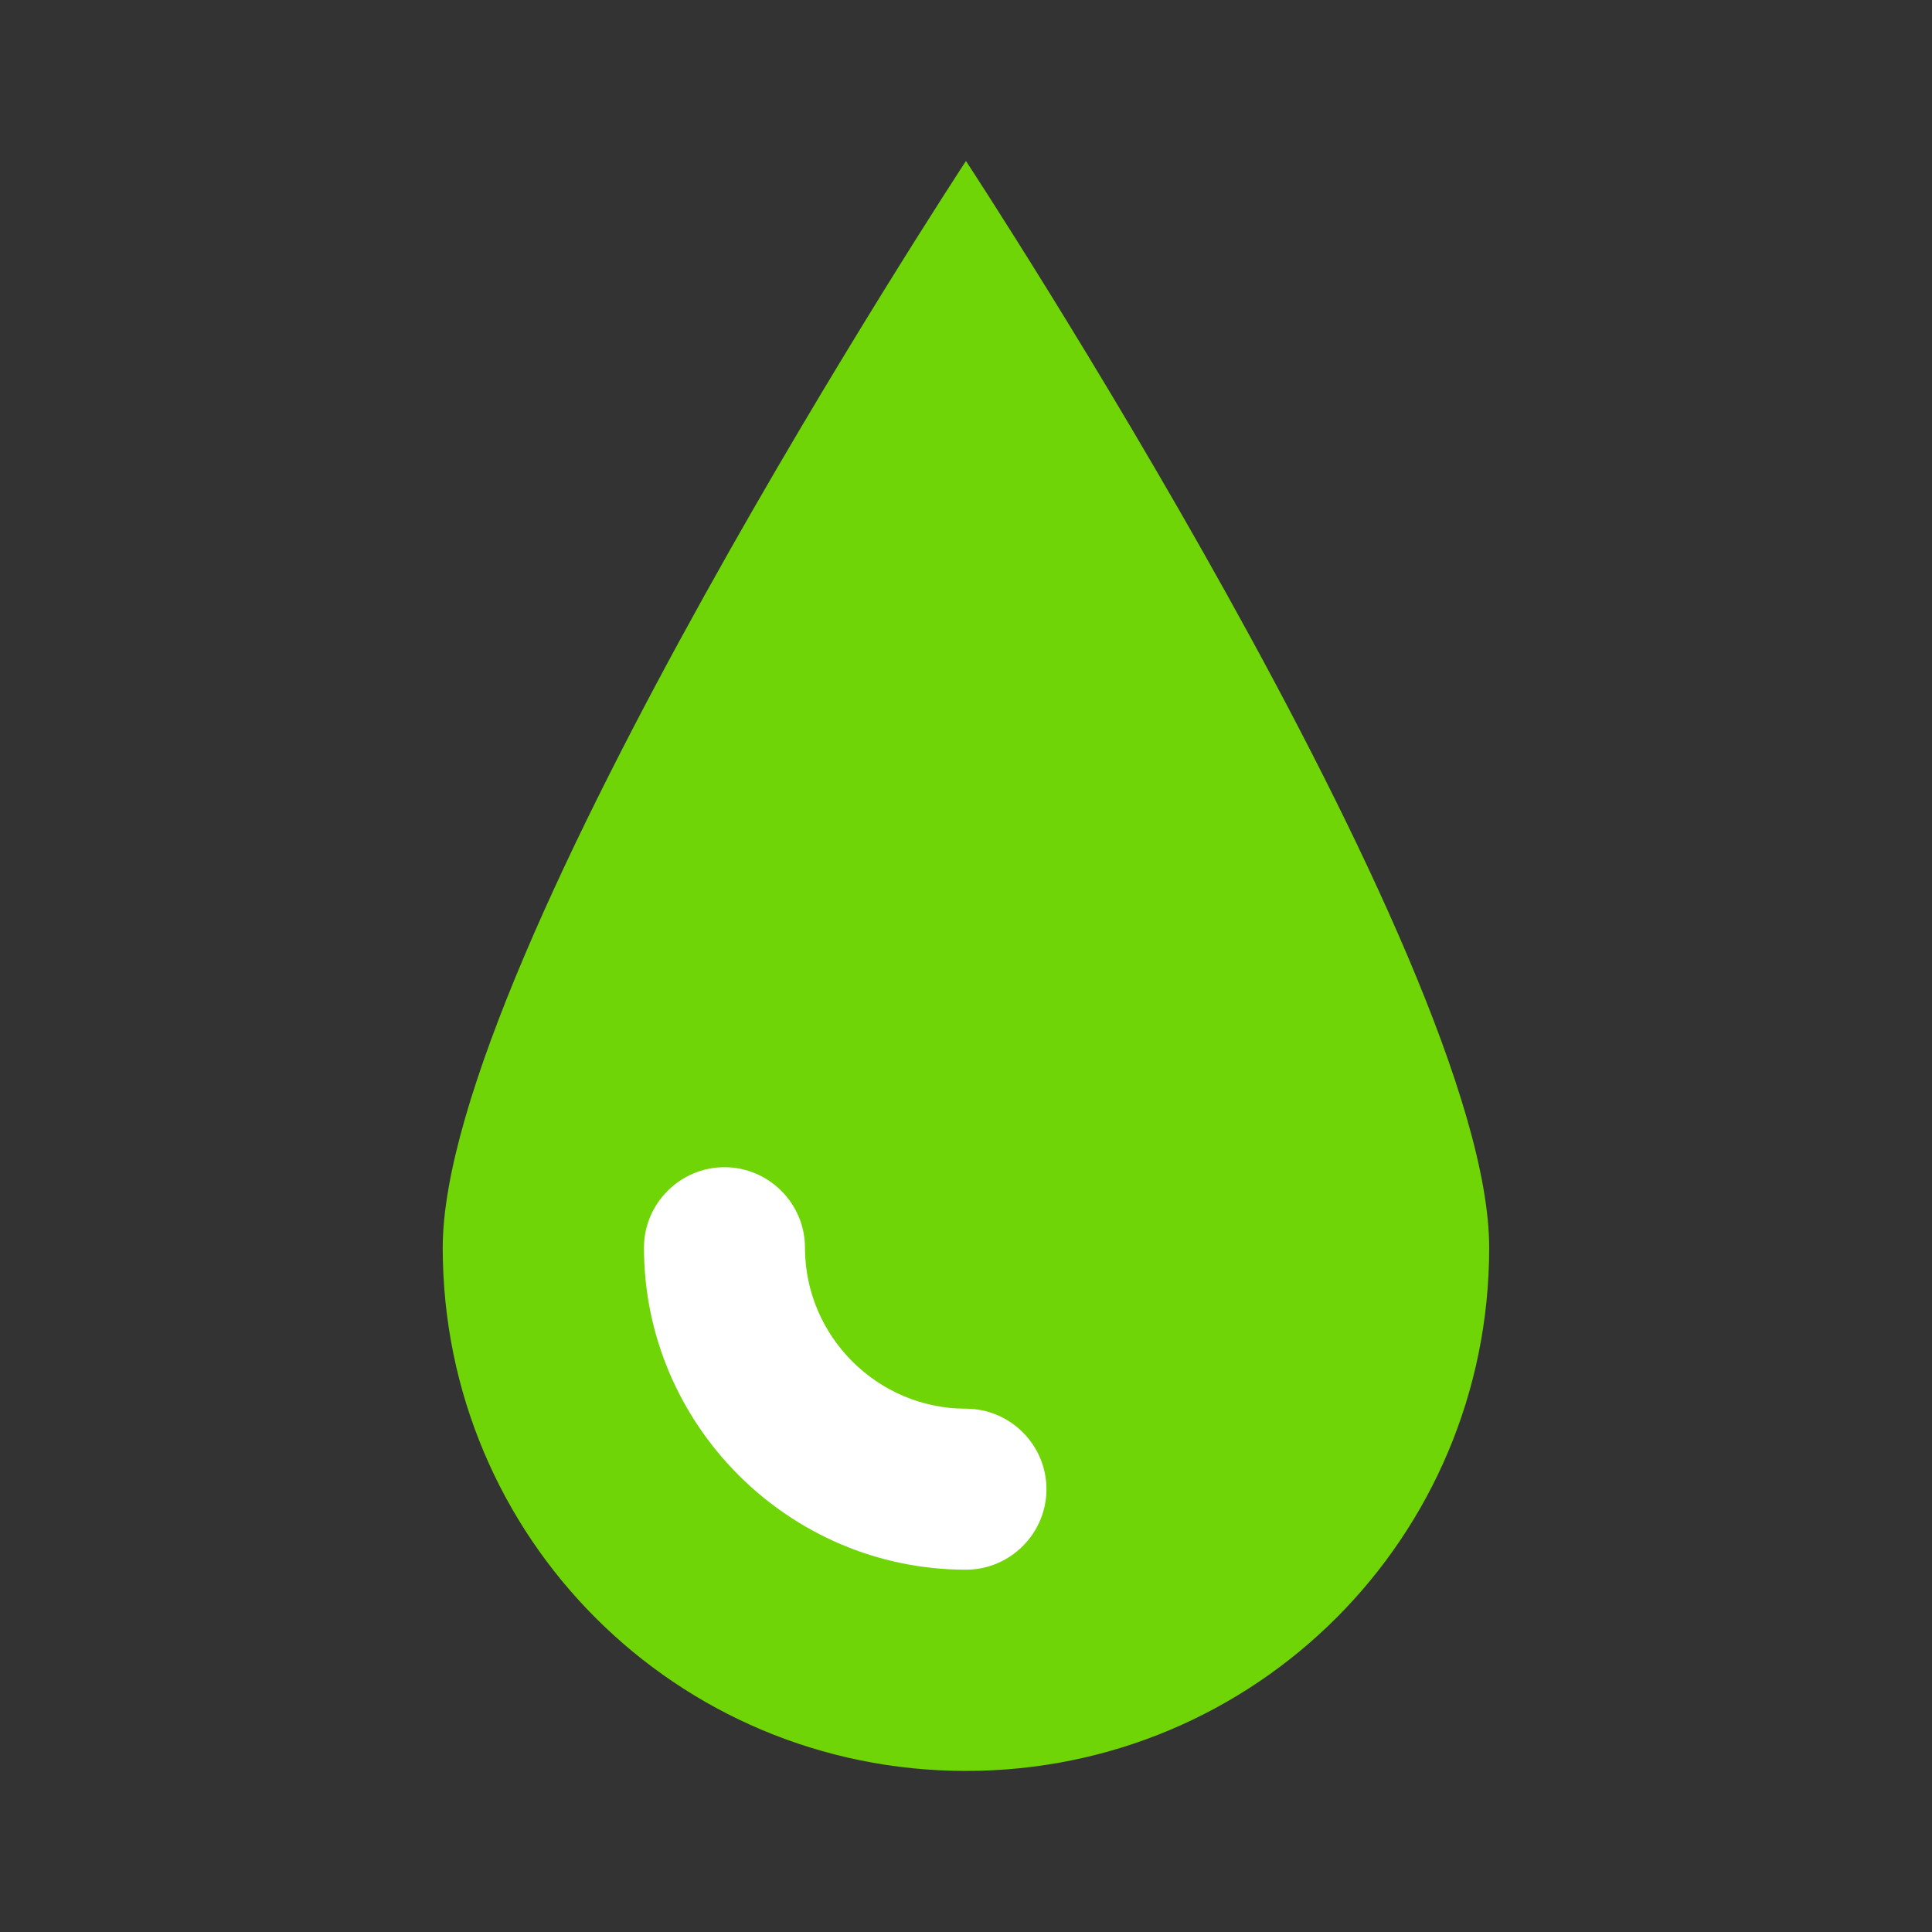
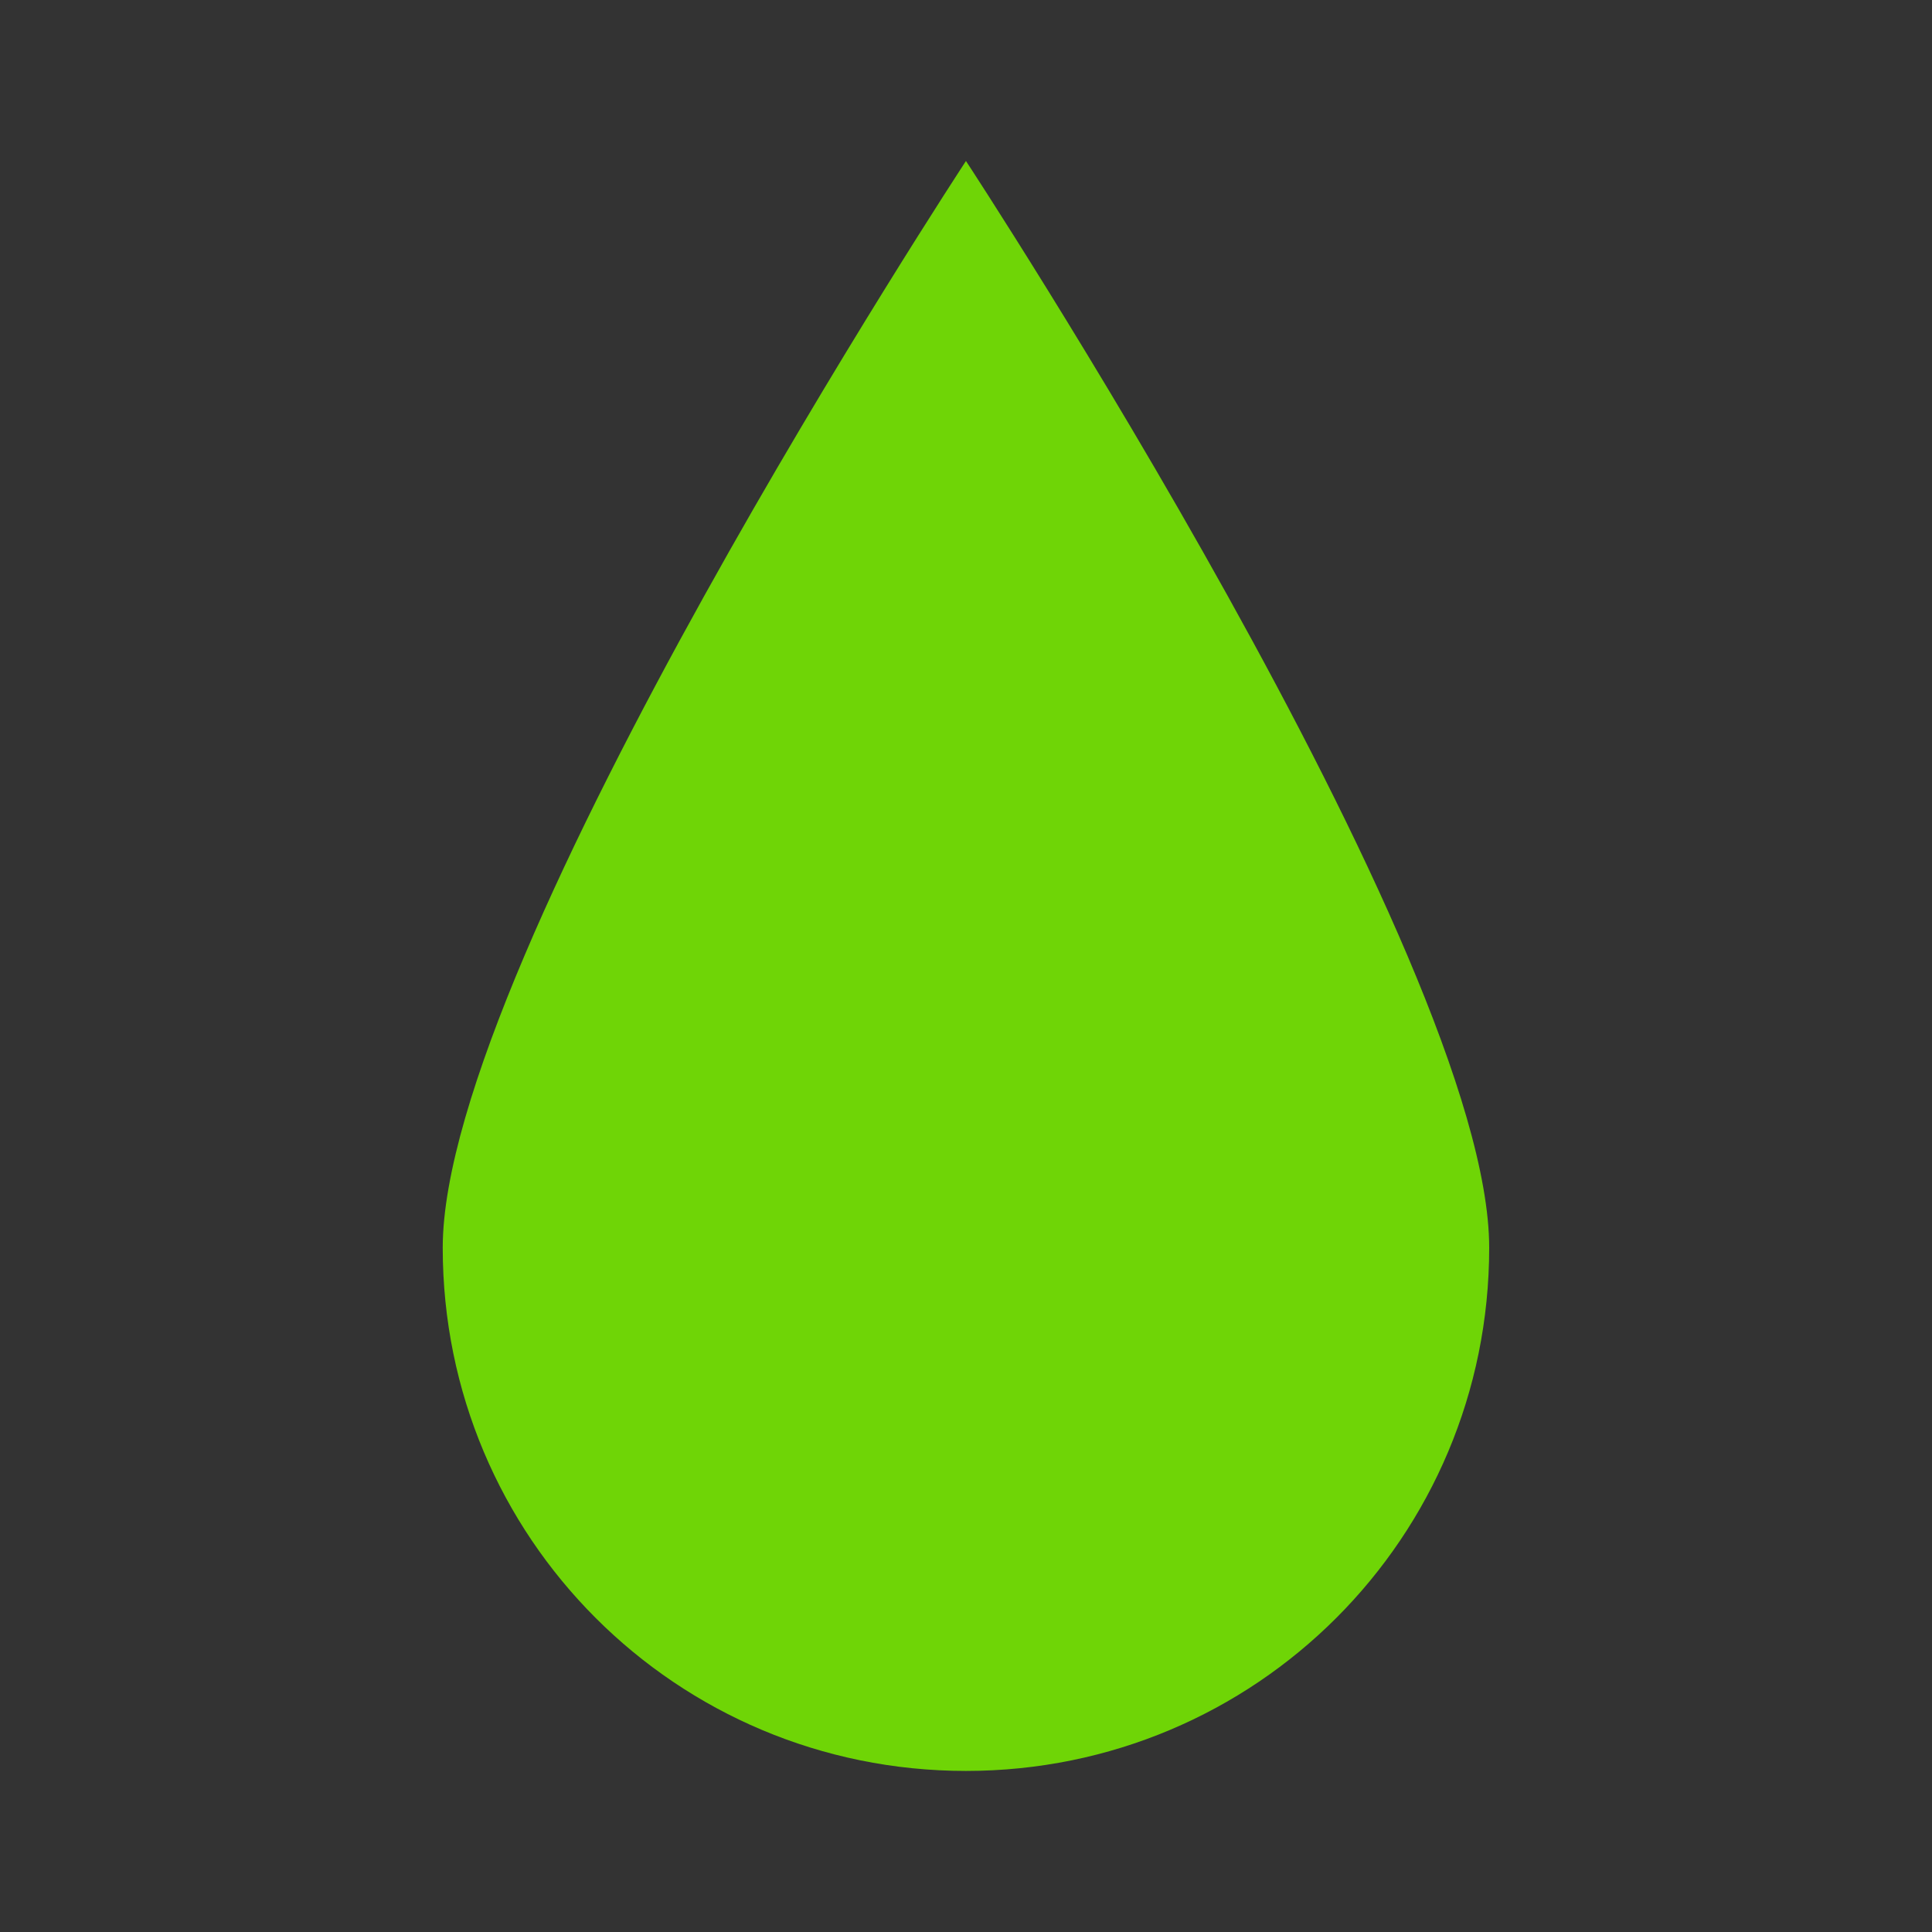
<svg xmlns="http://www.w3.org/2000/svg" version="1.1" width="48" height="48" viewBox="0,0,255.994,255.994">
  <rect x="0" y="0" width="255.994" height="255.994" fill="#333333" stroke="none" />
  <g fill="none" fill-rule="nonzero" stroke="none" stroke-width="1" stroke-linecap="butt" stroke-linejoin="miter" stroke-miterlimit="10" stroke-dasharray="" stroke-dashoffset="0" font-family="none" font-weight="none" font-size="none" text-anchor="none" style="mix-blend-mode: normal">
    <g transform="scale(5.333,5.333)" fill="none">
      <path d="M37,31c0,7.2 -5.8,13 -13,13c-7.2,0 -13,-5.8 -13,-13c0,-7.2 13,-27 13,-27c0,0 13,19.8 13,27z" fill="#6FD506" />
-       <path d="M24,39c-4.4,0 -8,-3.6 -8,-8c0,-1.1 0.9,-2 2,-2c1.1,0 2,0.9 2,2c0,2.2 1.8,4 4,4c1.1,0 2,0.9 2,2c0,1.1 -0.9,2 -2,2z" fill="#FFFFFF" />
    </g>
  </g>
</svg>